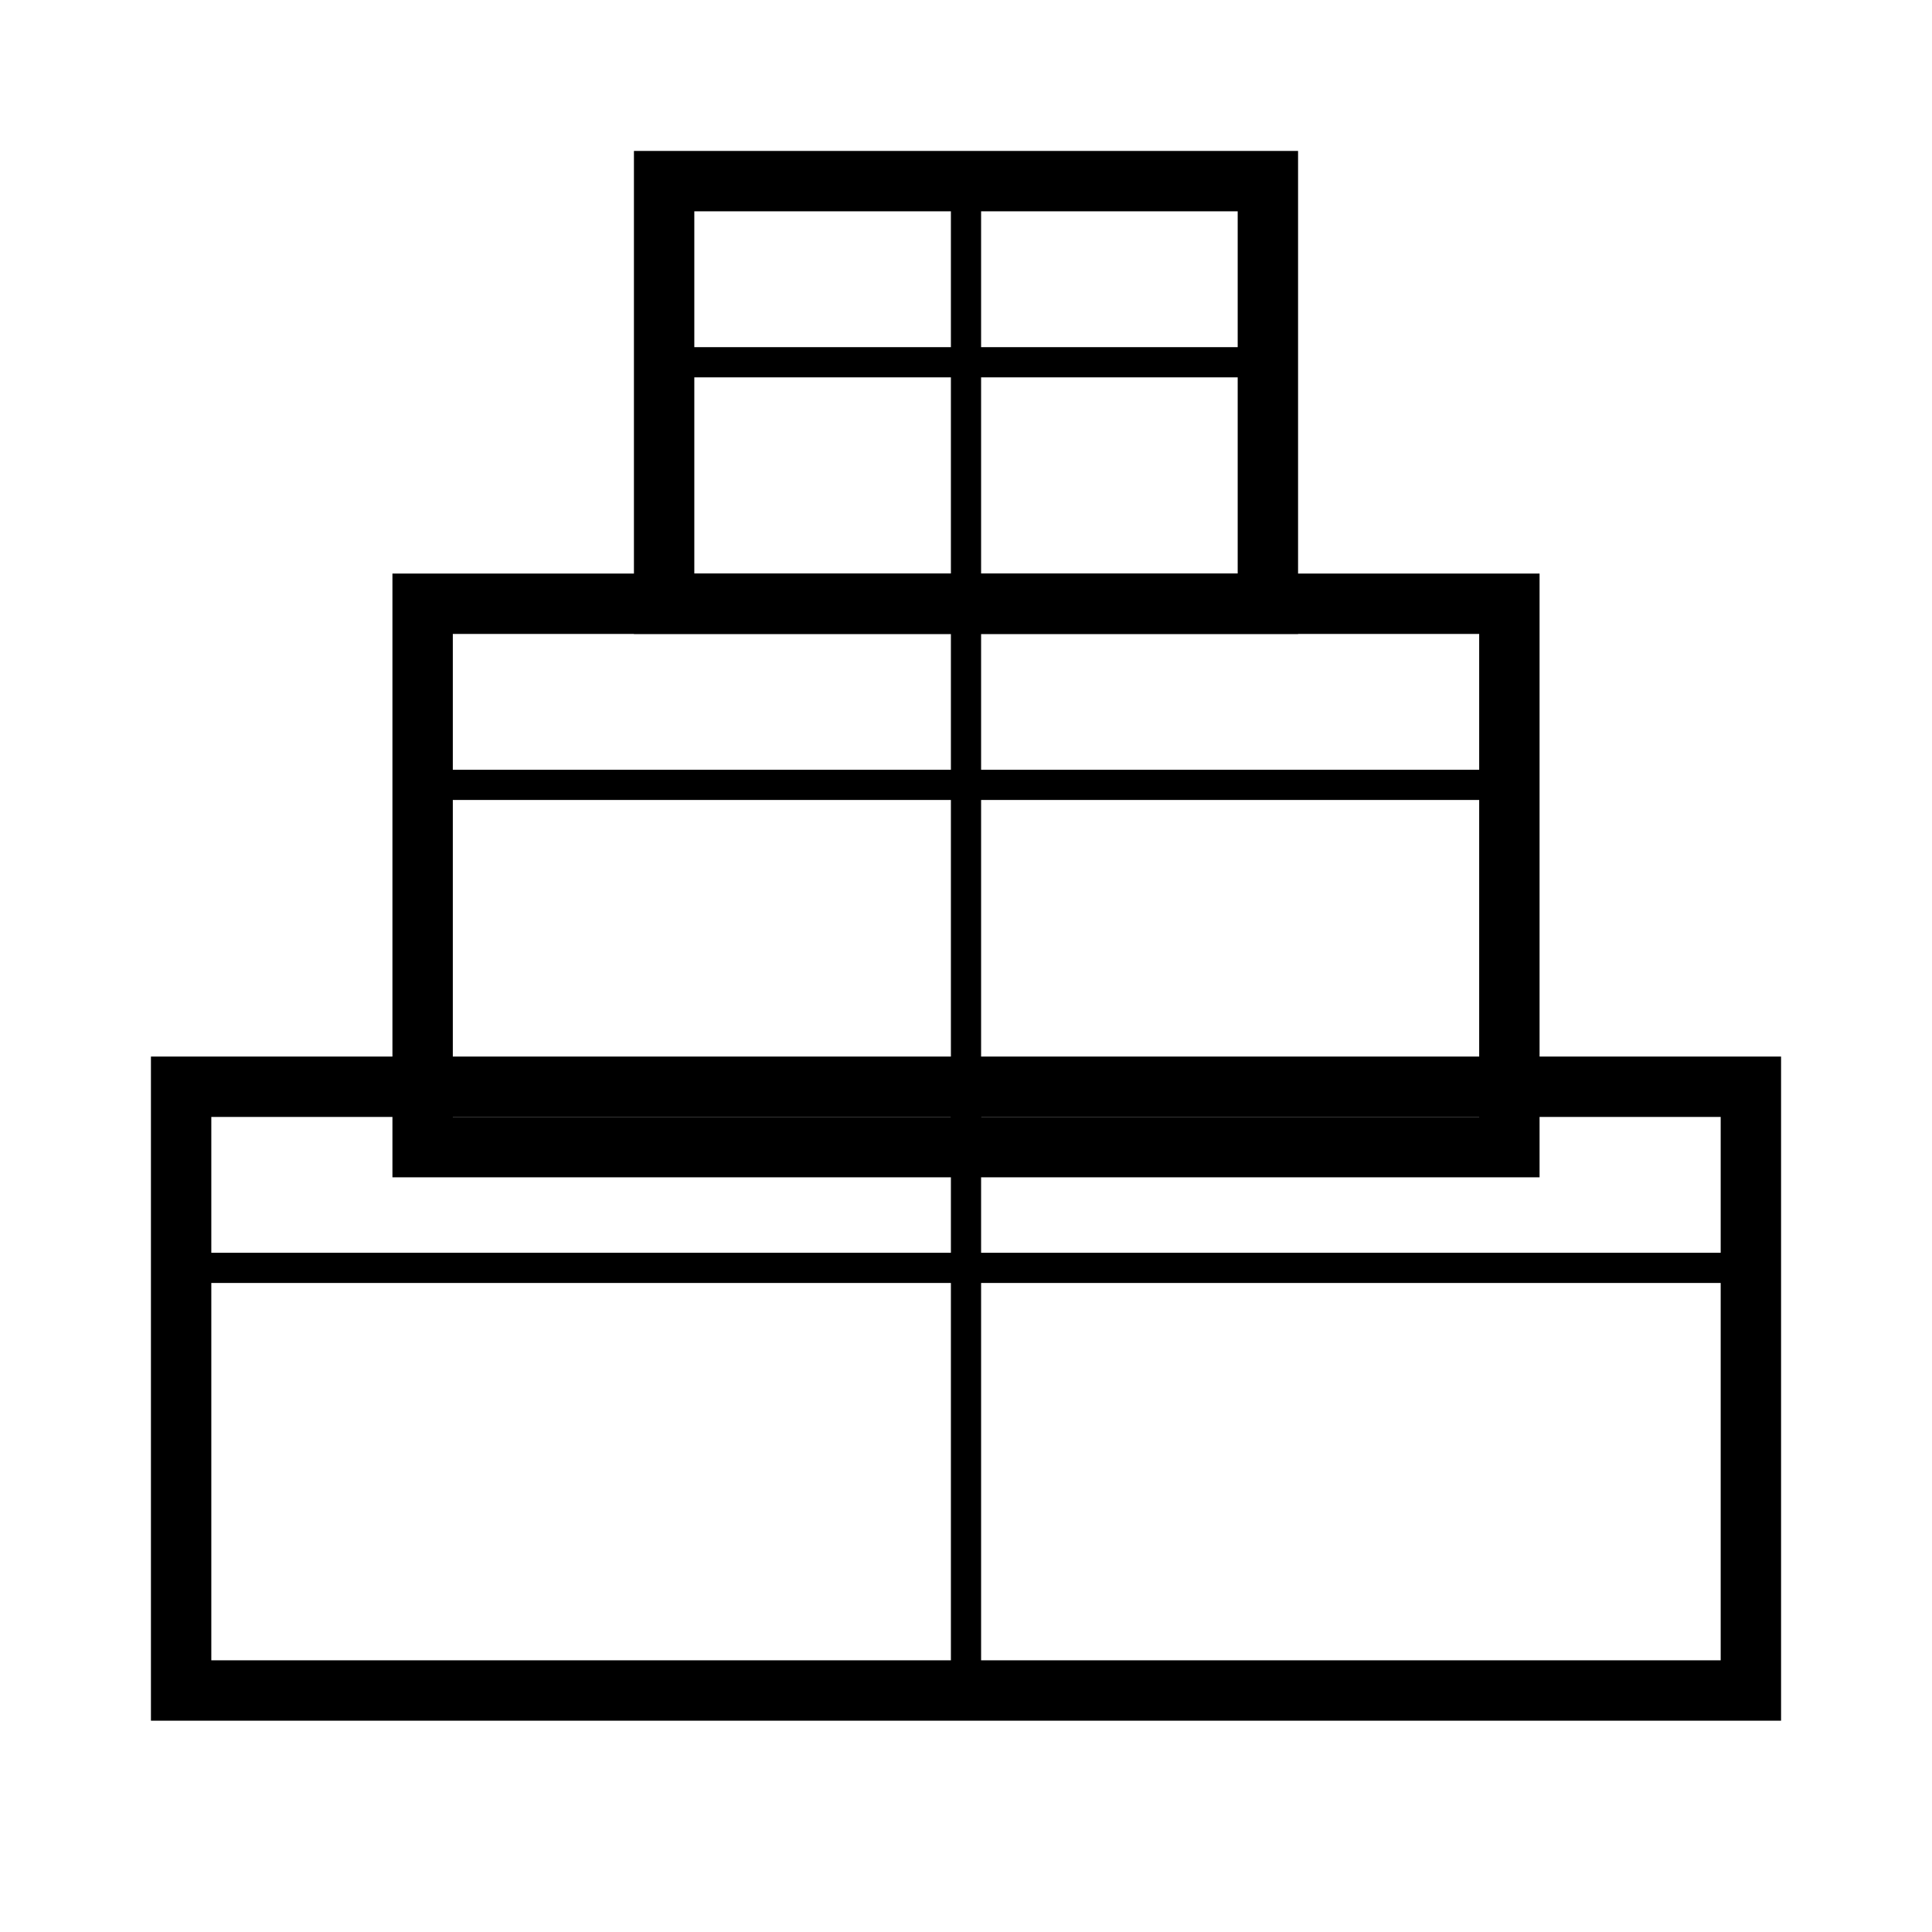
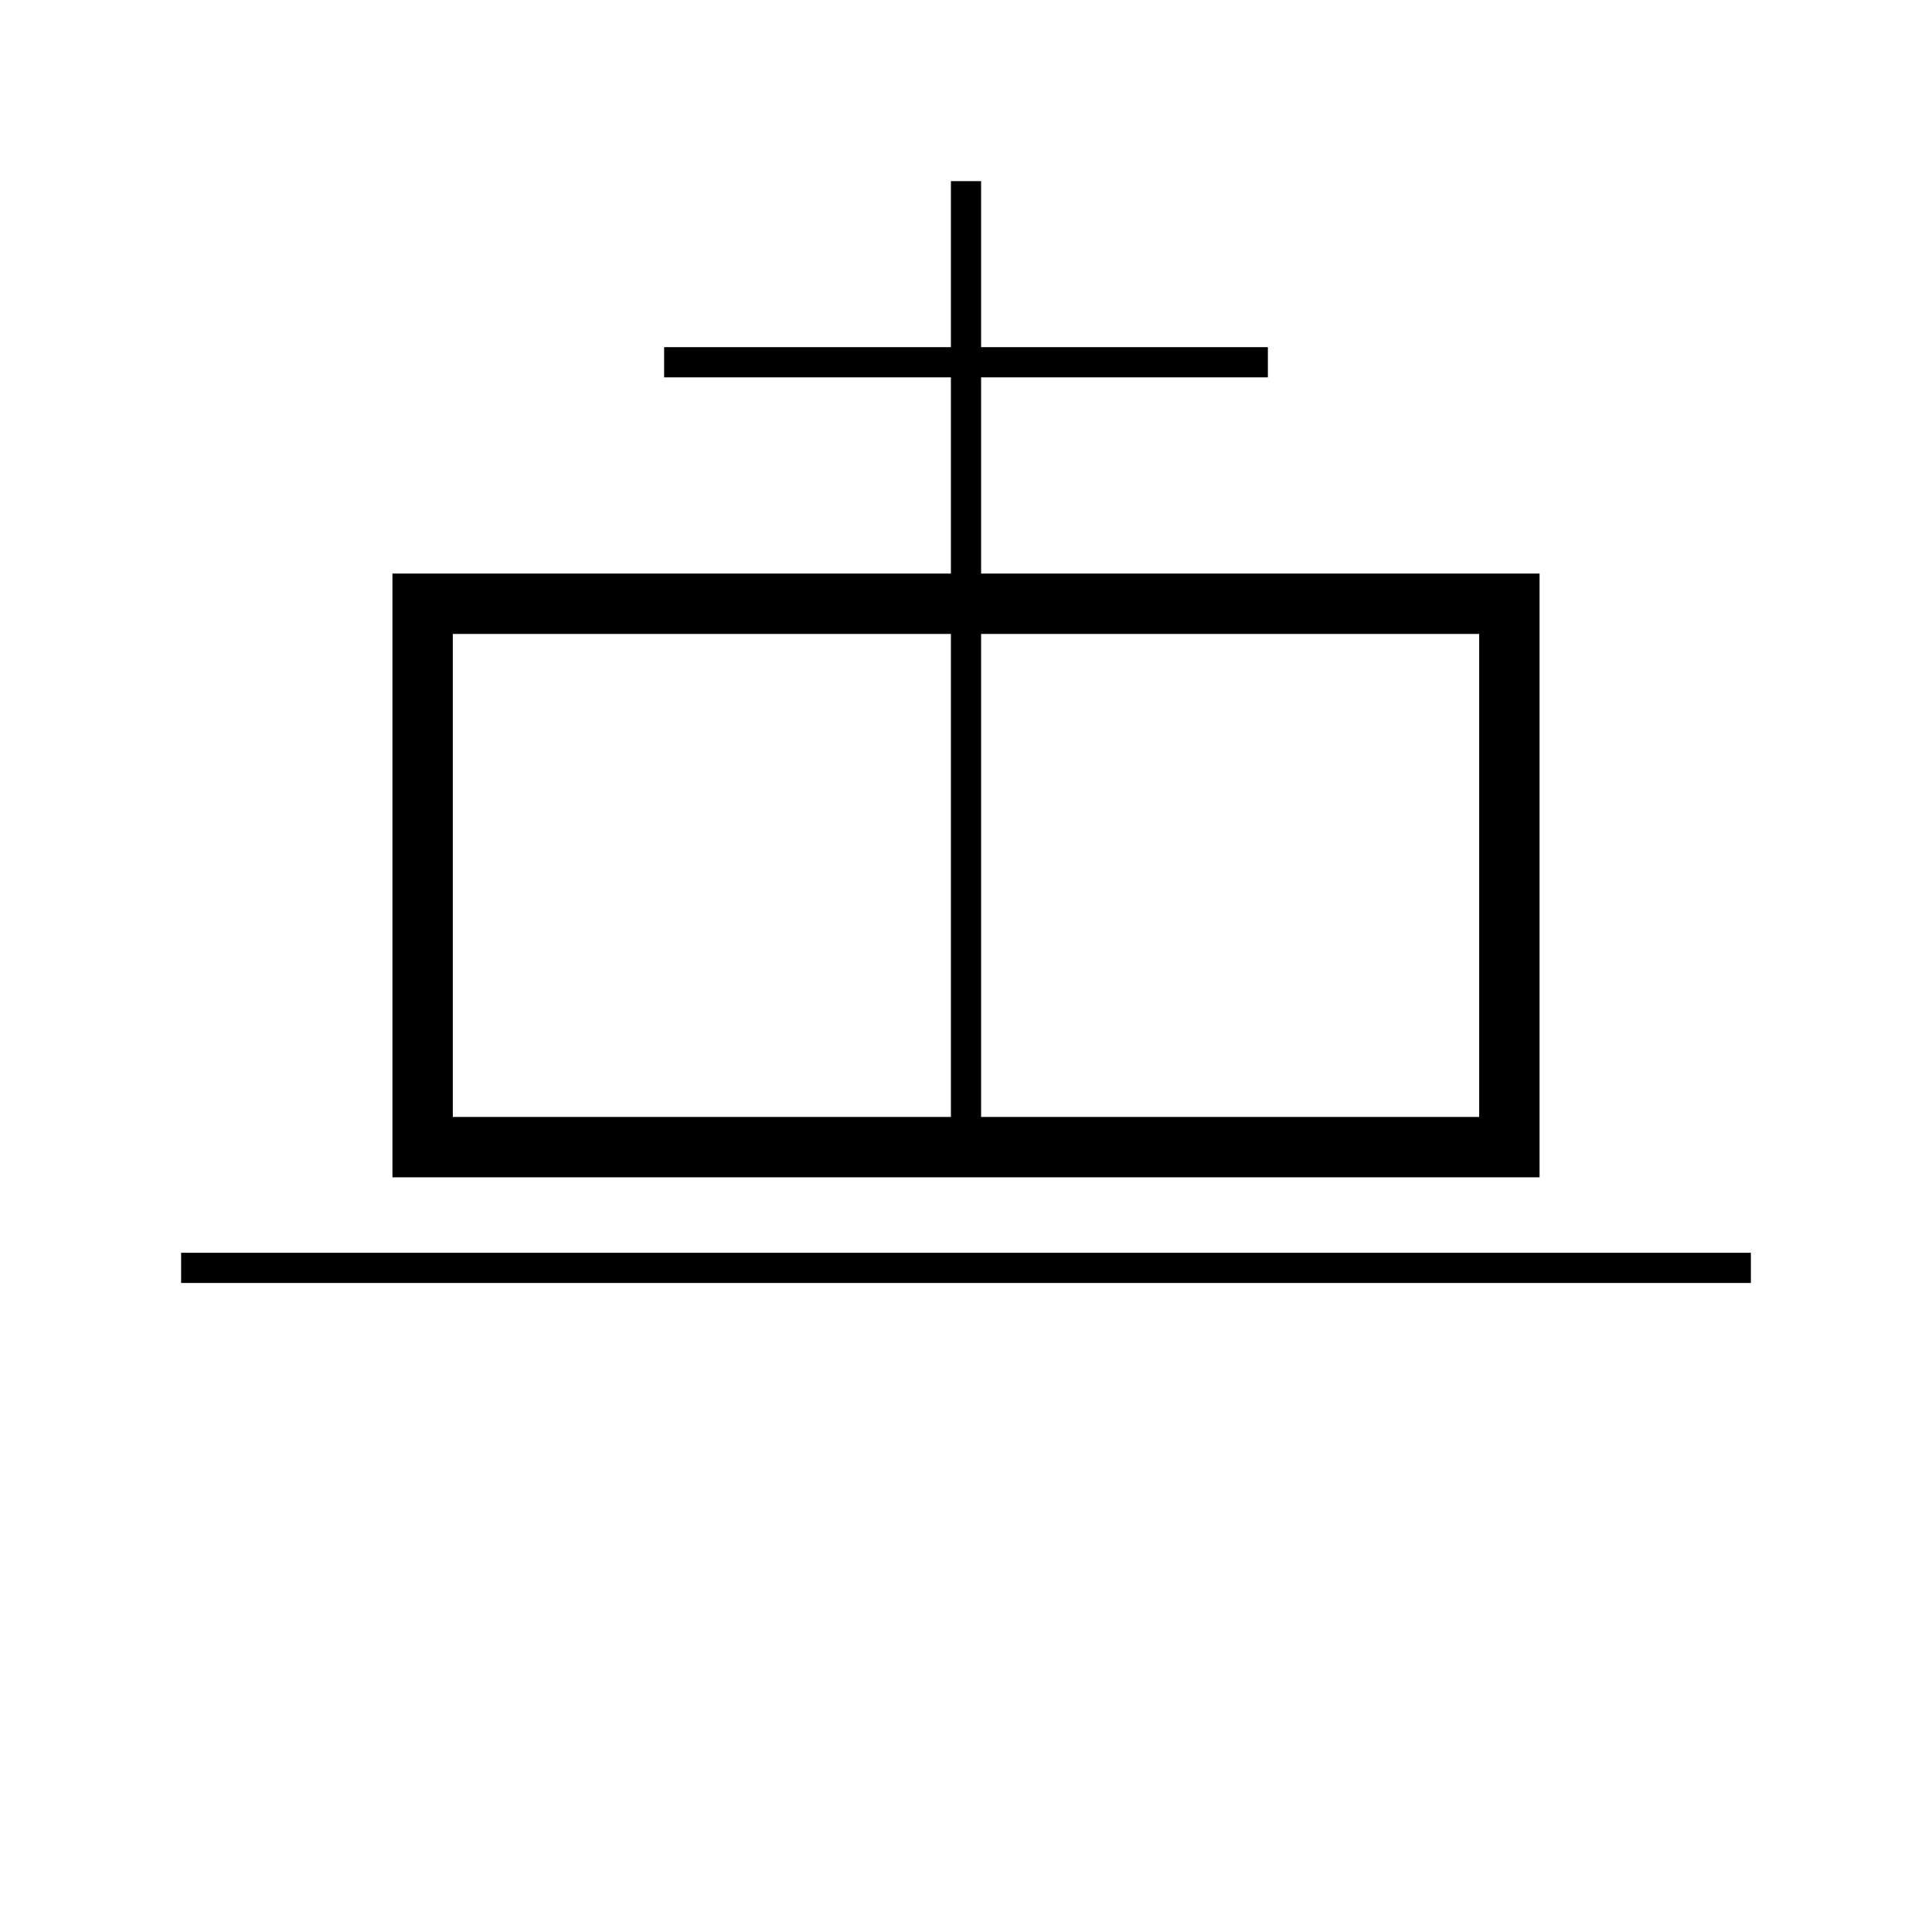
<svg xmlns="http://www.w3.org/2000/svg" width="64" height="64" viewBox="0 0 64 64">
-   <rect x="6" y="36" width="52" height="20" fill="none" stroke="#000" stroke-width="2" />
  <line x1="6" y1="42" x2="58" y2="42" stroke="#000" stroke-width="1" />
-   <line x1="32" y1="36" x2="32" y2="56" stroke="#000" stroke-width="1" />
  <rect x="14" y="20" width="36" height="18" fill="none" stroke="#000" stroke-width="2" />
-   <line x1="14" y1="26" x2="50" y2="26" stroke="#000" stroke-width="1" />
  <line x1="32" y1="20" x2="32" y2="38" stroke="#000" stroke-width="1" />
-   <rect x="22" y="6" width="20" height="14" fill="none" stroke="#000" stroke-width="2" />
  <line x1="22" y1="12" x2="42" y2="12" stroke="#000" stroke-width="1" />
  <line x1="32" y1="6" x2="32" y2="20" stroke="#000" stroke-width="1" />
</svg>